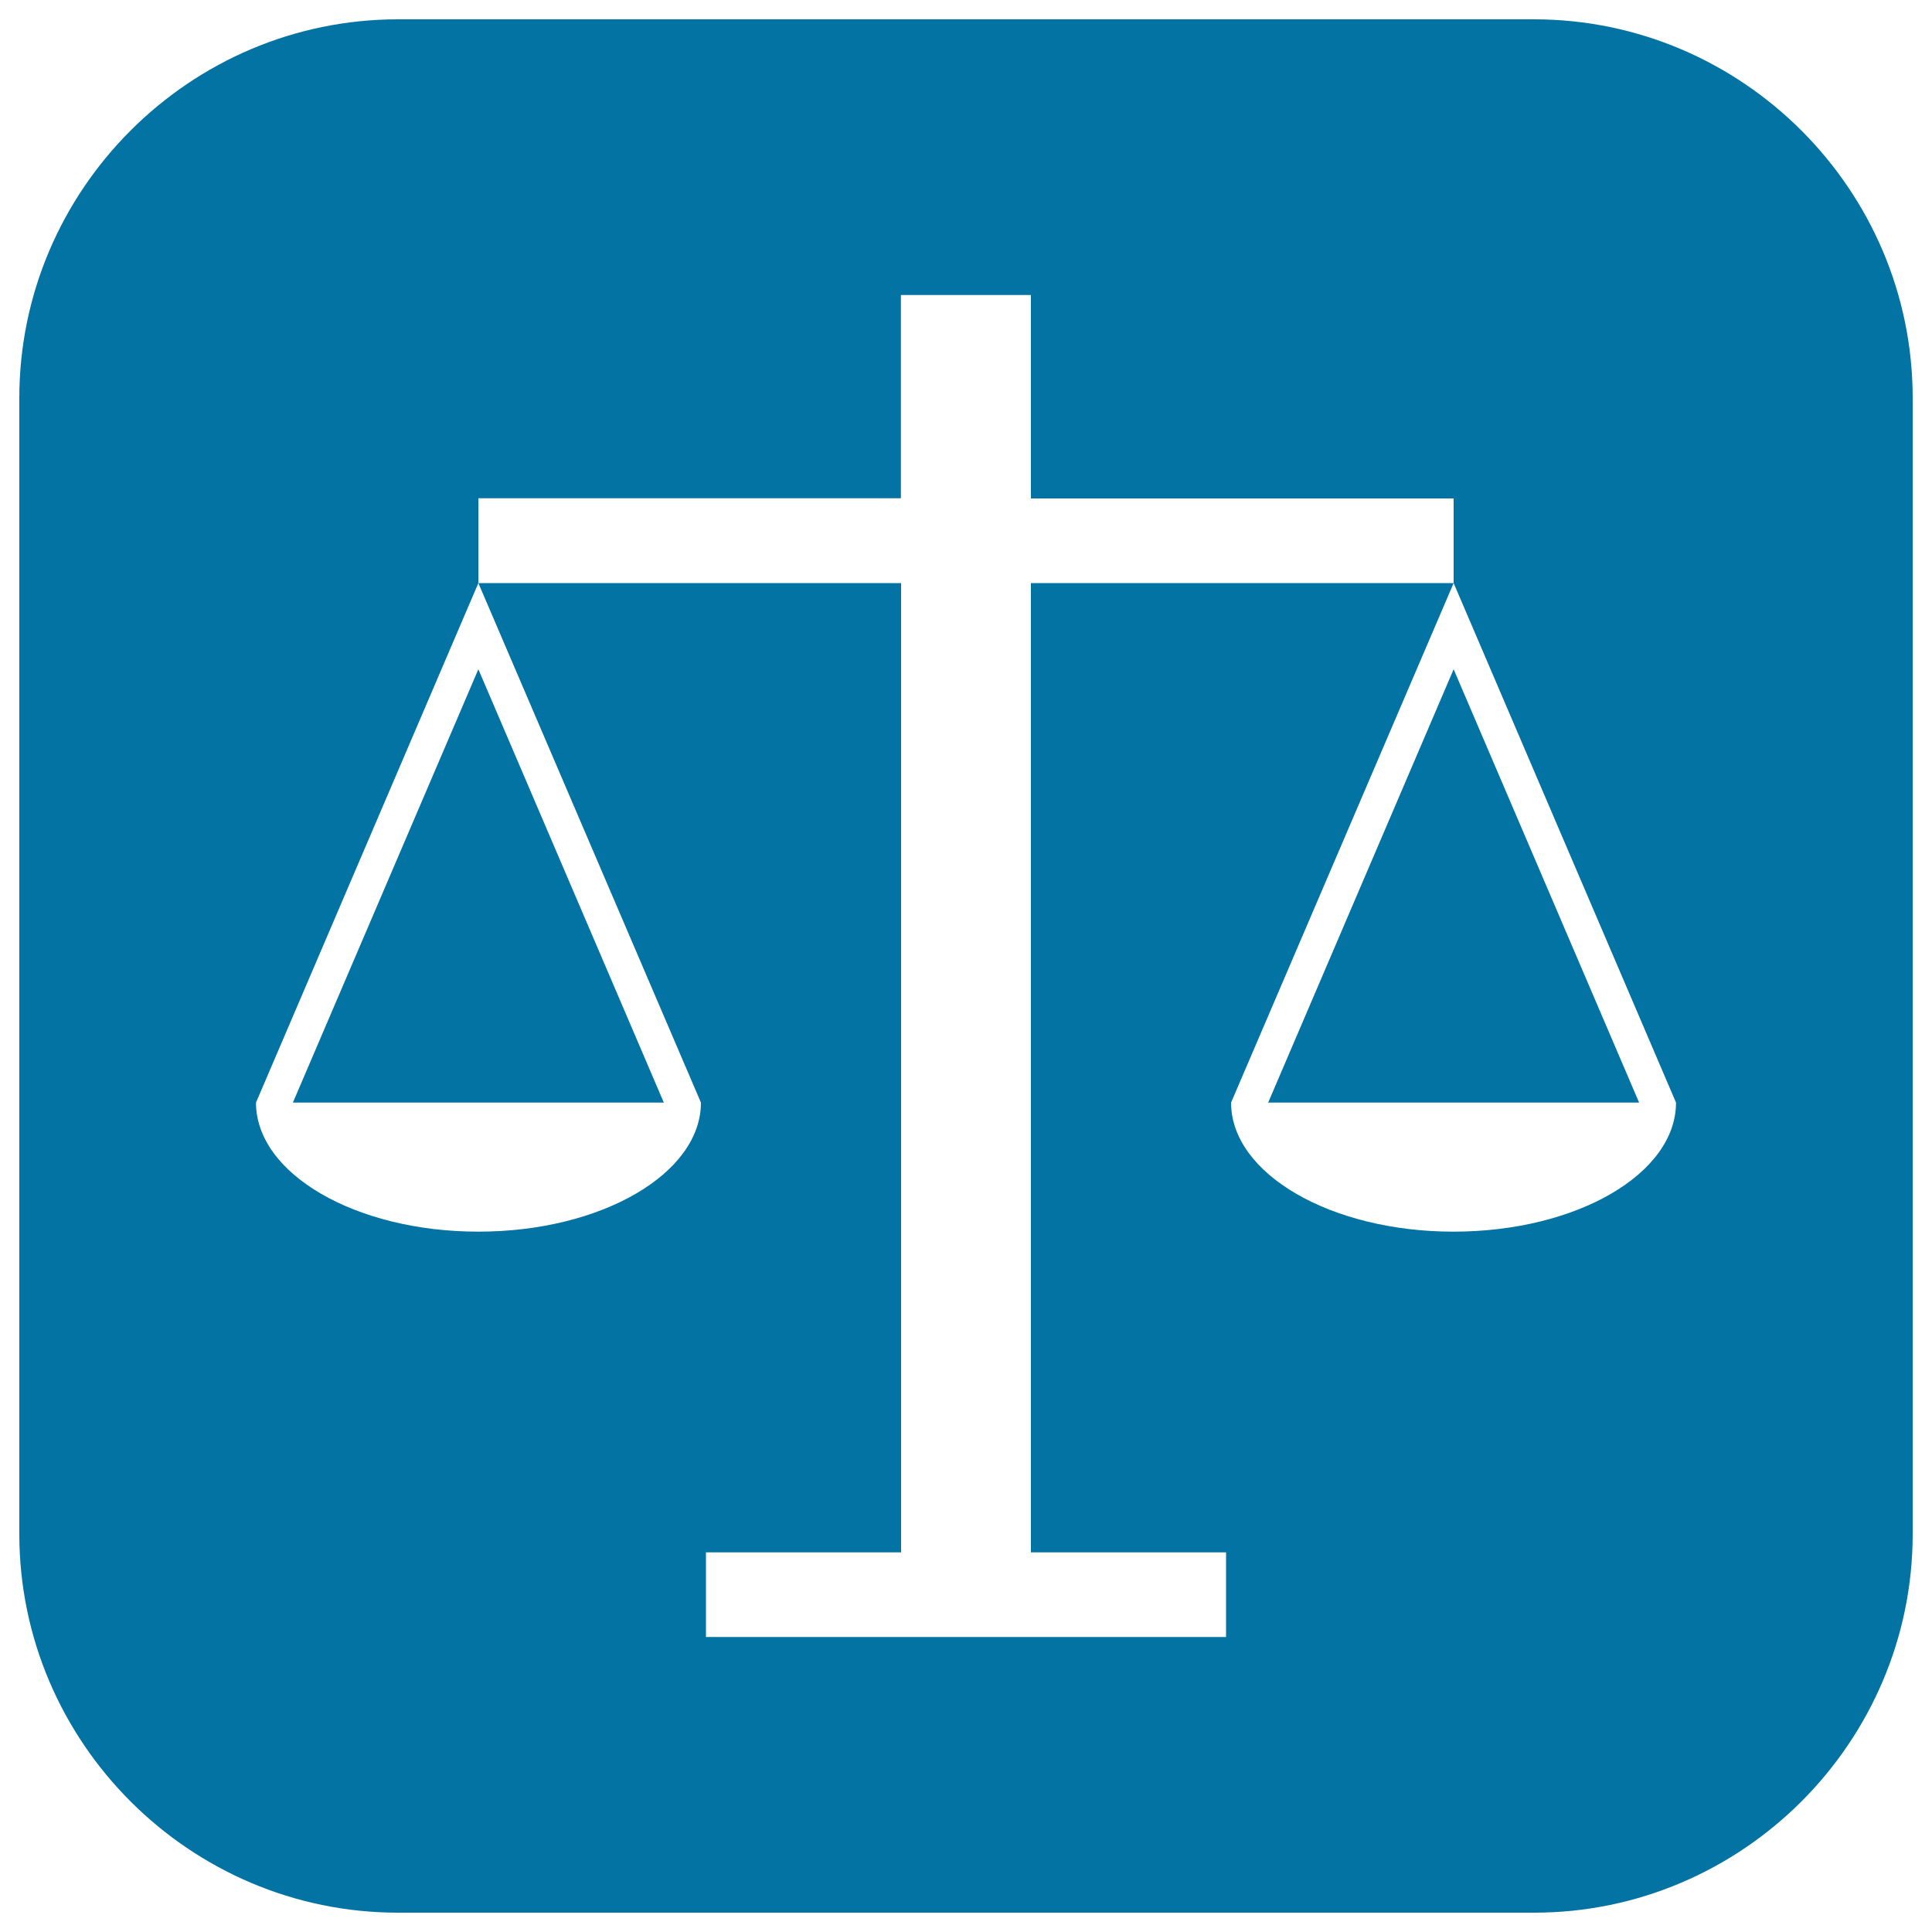
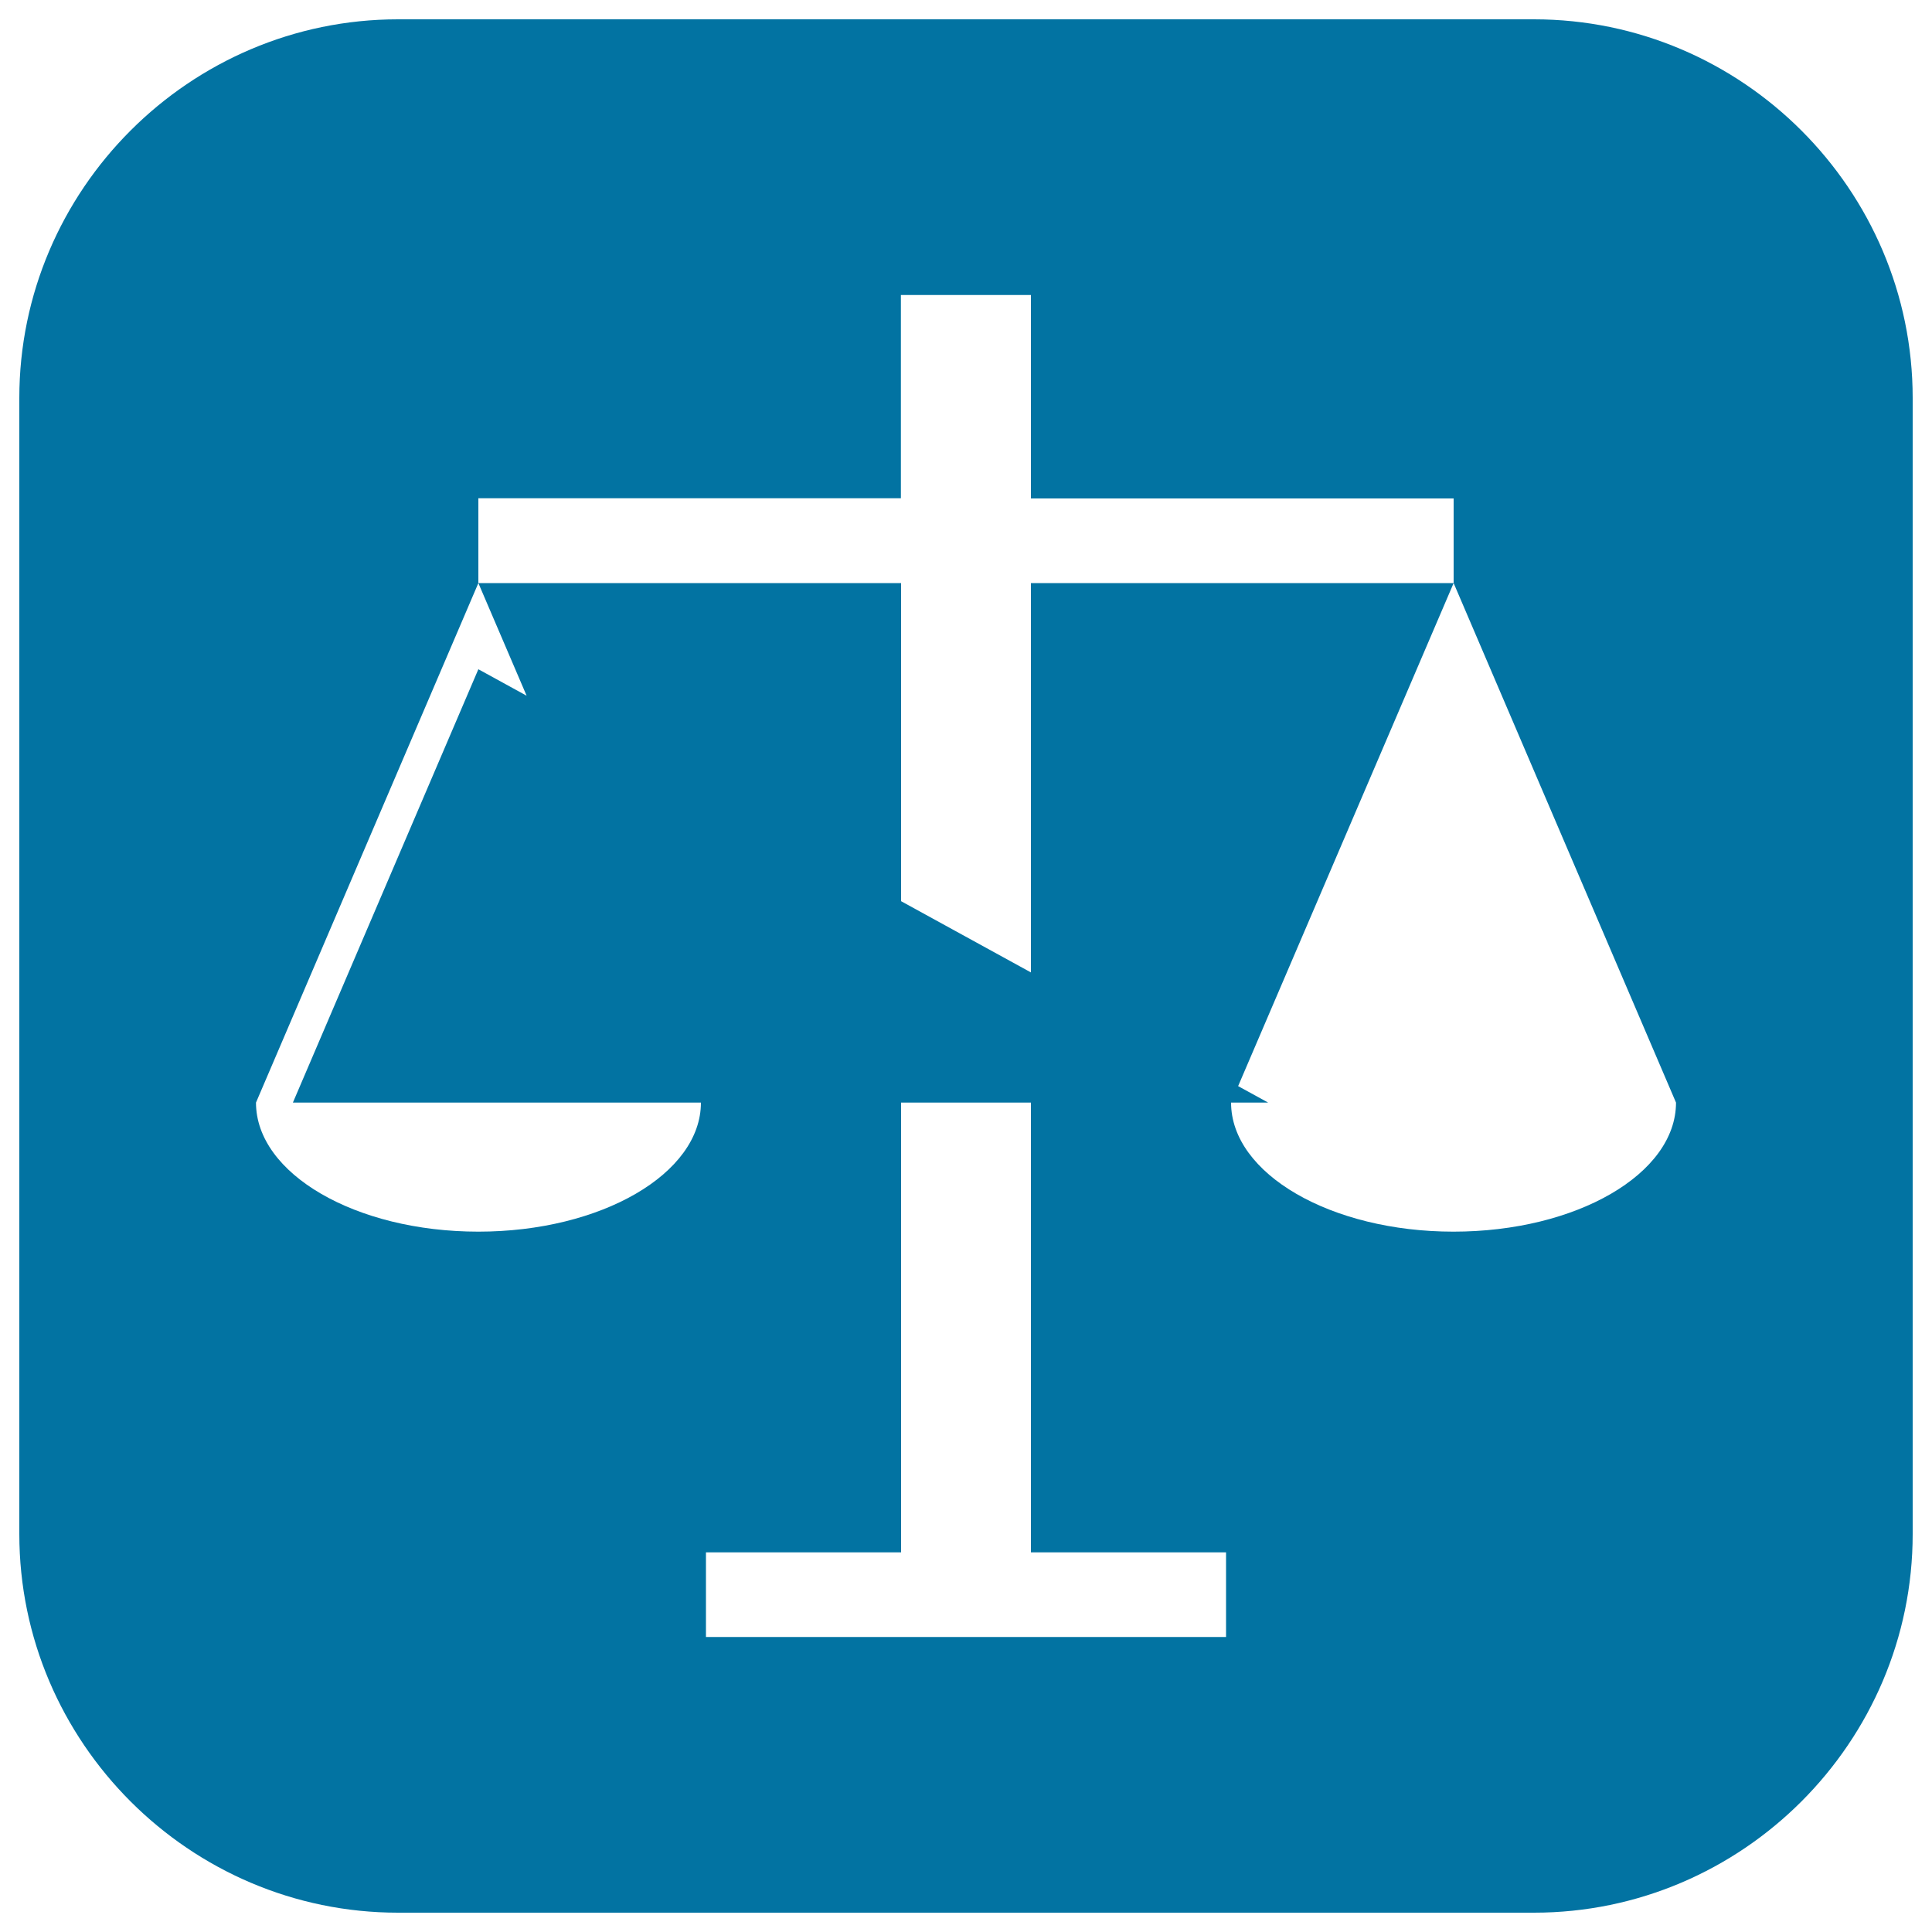
<svg xmlns="http://www.w3.org/2000/svg" viewBox="0 0 1000 1000" style="fill:#0273a2">
  <title>Justice Symbol SVG icon</title>
  <g>
-     <path d="M151.6,570.7l96-224.3l96,224.3H151.6z M656.4,570.7h192l-96-224.3L656.4,570.7z M990,206v588c0,107.8-88.2,196-196,196H206C98.2,990,10,901.8,10,794V206C10,98.2,98.2,10,206,10h588C901.8,10,990,98.2,990,206z M867.5,570.7L752.4,301.8V258H533.6V152.7h-67.3v105.2H247.6v43.9L132.5,570.7c0,36.8,51.5,66.8,115.1,66.8c63.6,0,115.2-30,115.2-66.8L247.6,301.8h218.8v501.7h-101v43.8h269.2v-43.8h-101V301.8h218.8L637.2,570.7c0,36.8,51.6,66.8,115.1,66.8C816,637.5,867.5,607.6,867.5,570.7z" />
+     <path d="M151.6,570.7l96-224.3l96,224.3H151.6z h192l-96-224.3L656.4,570.7z M990,206v588c0,107.8-88.2,196-196,196H206C98.2,990,10,901.8,10,794V206C10,98.2,98.2,10,206,10h588C901.8,10,990,98.2,990,206z M867.5,570.7L752.4,301.8V258H533.6V152.7h-67.3v105.2H247.6v43.9L132.5,570.7c0,36.8,51.5,66.8,115.1,66.8c63.6,0,115.2-30,115.2-66.8L247.6,301.8h218.8v501.7h-101v43.8h269.2v-43.8h-101V301.8h218.8L637.2,570.7c0,36.8,51.6,66.8,115.1,66.8C816,637.5,867.5,607.6,867.5,570.7z" />
  </g>
</svg>